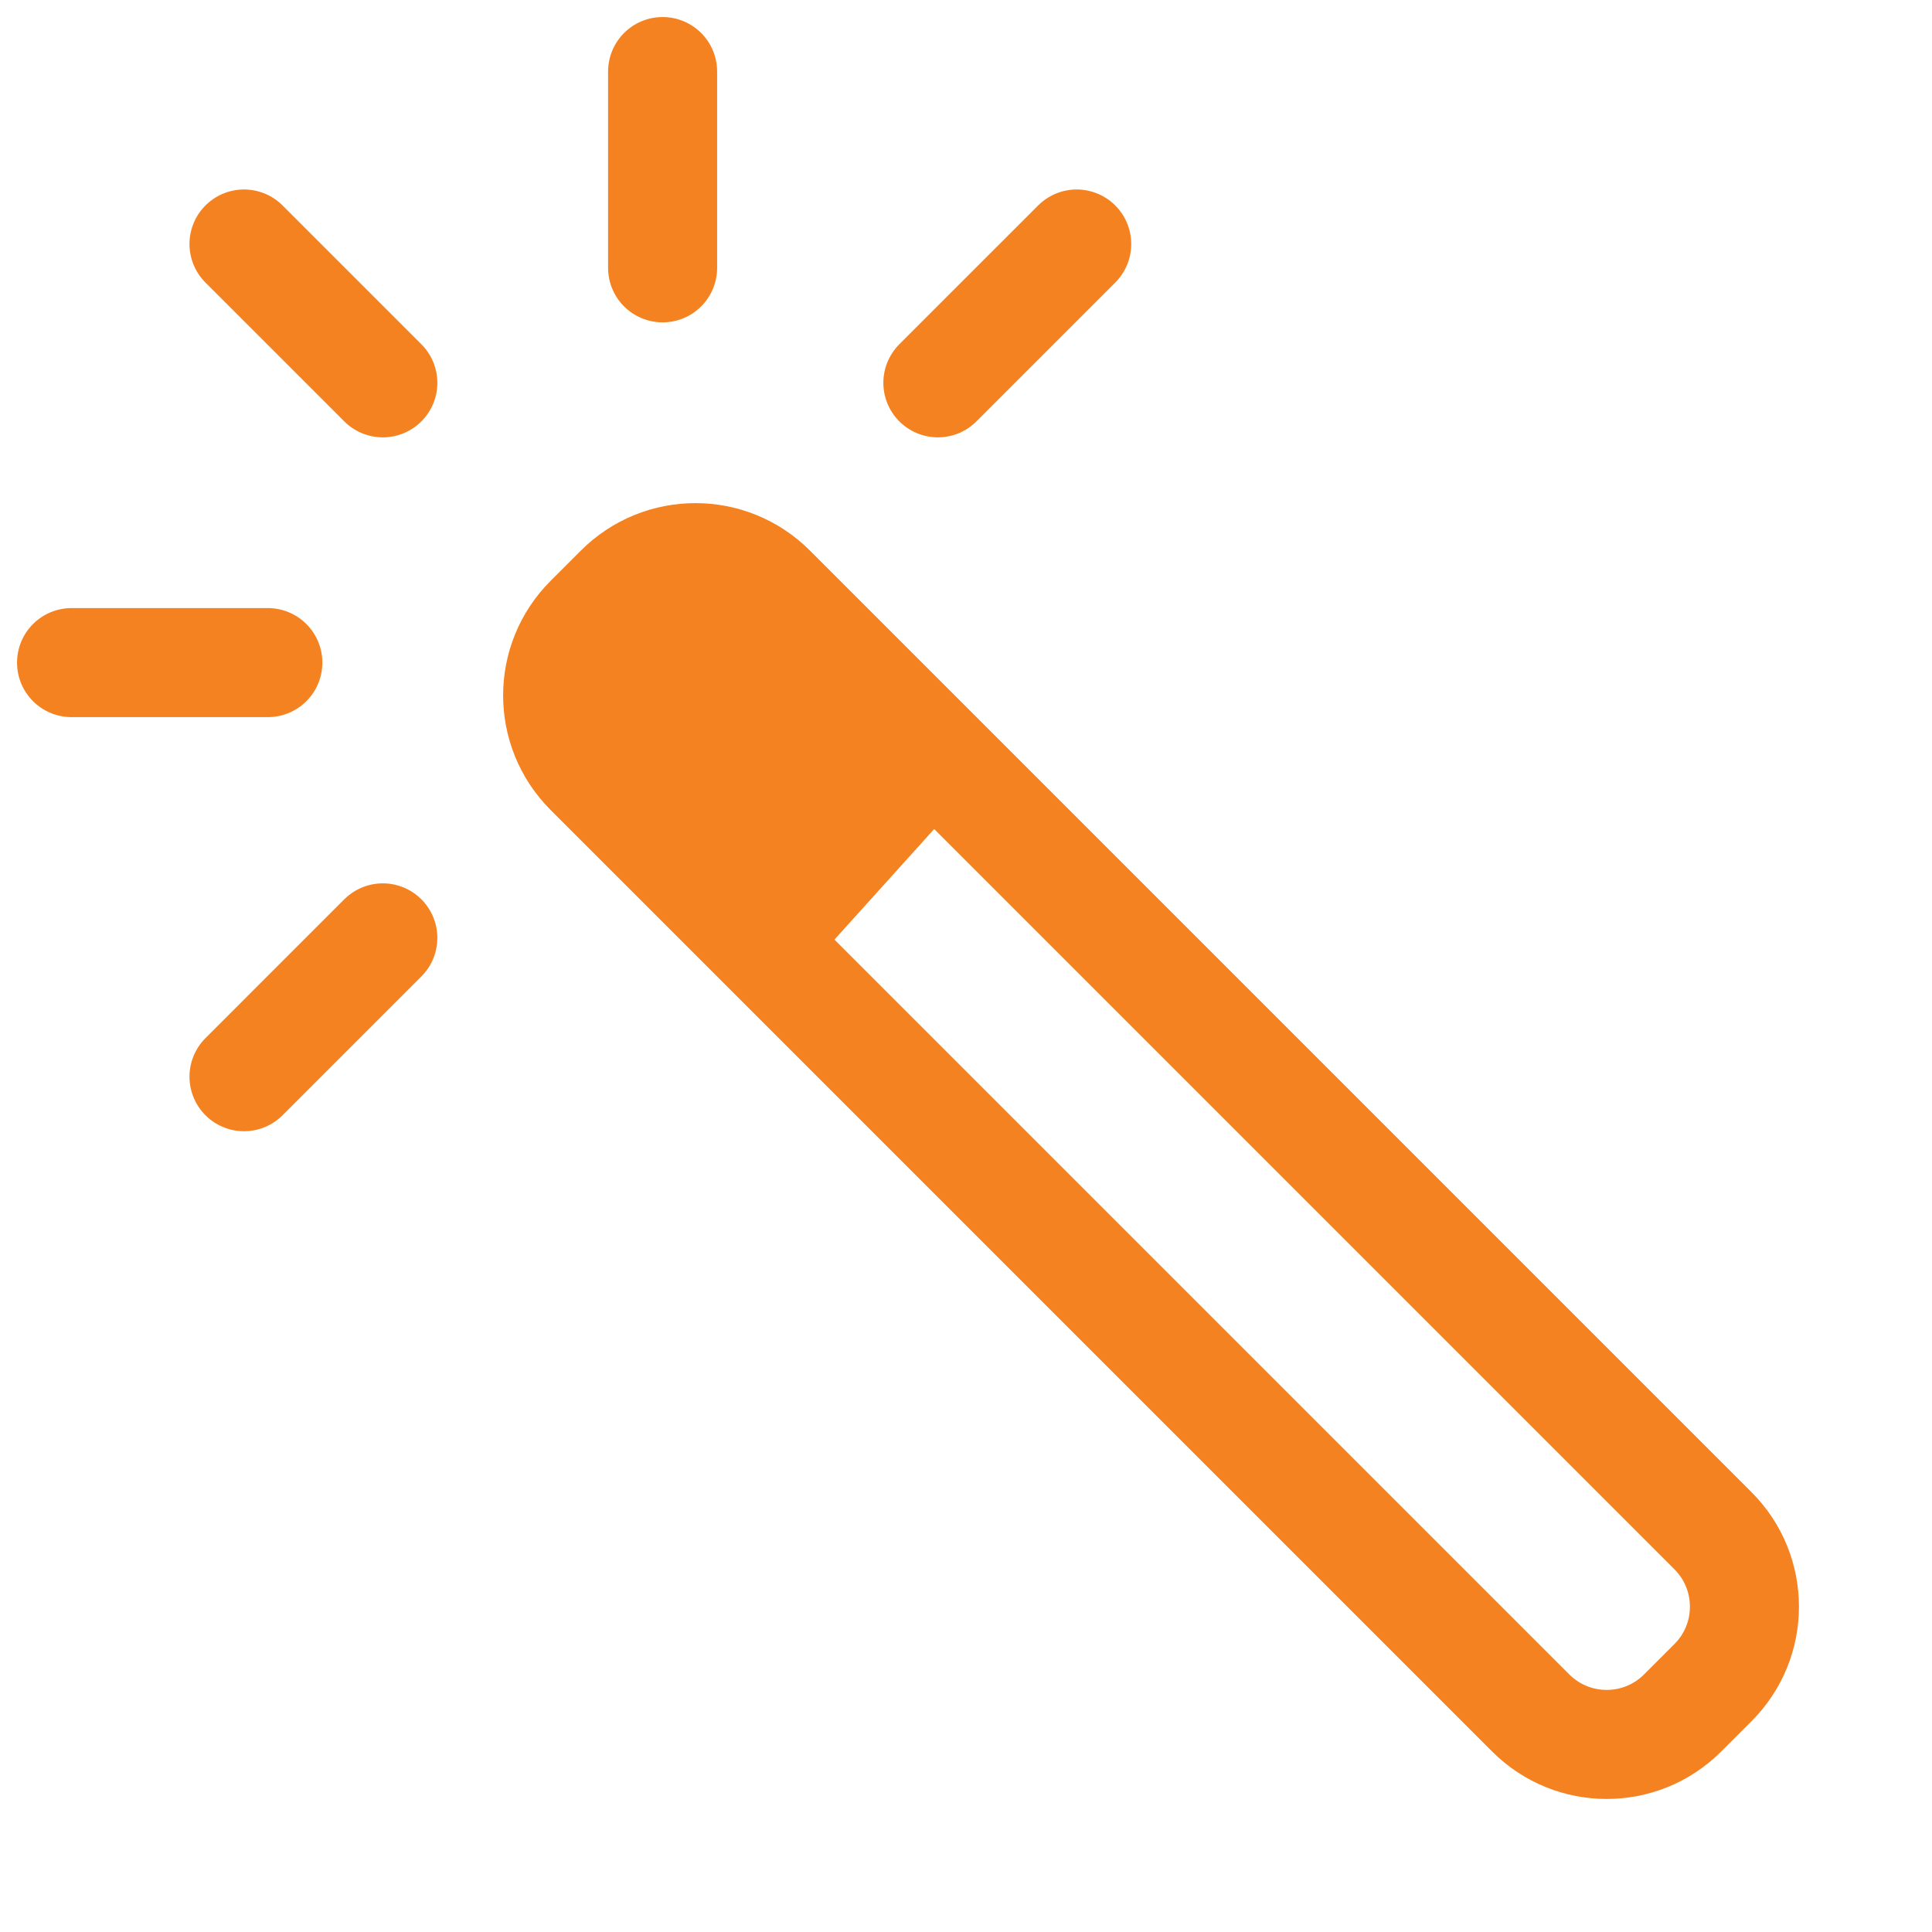
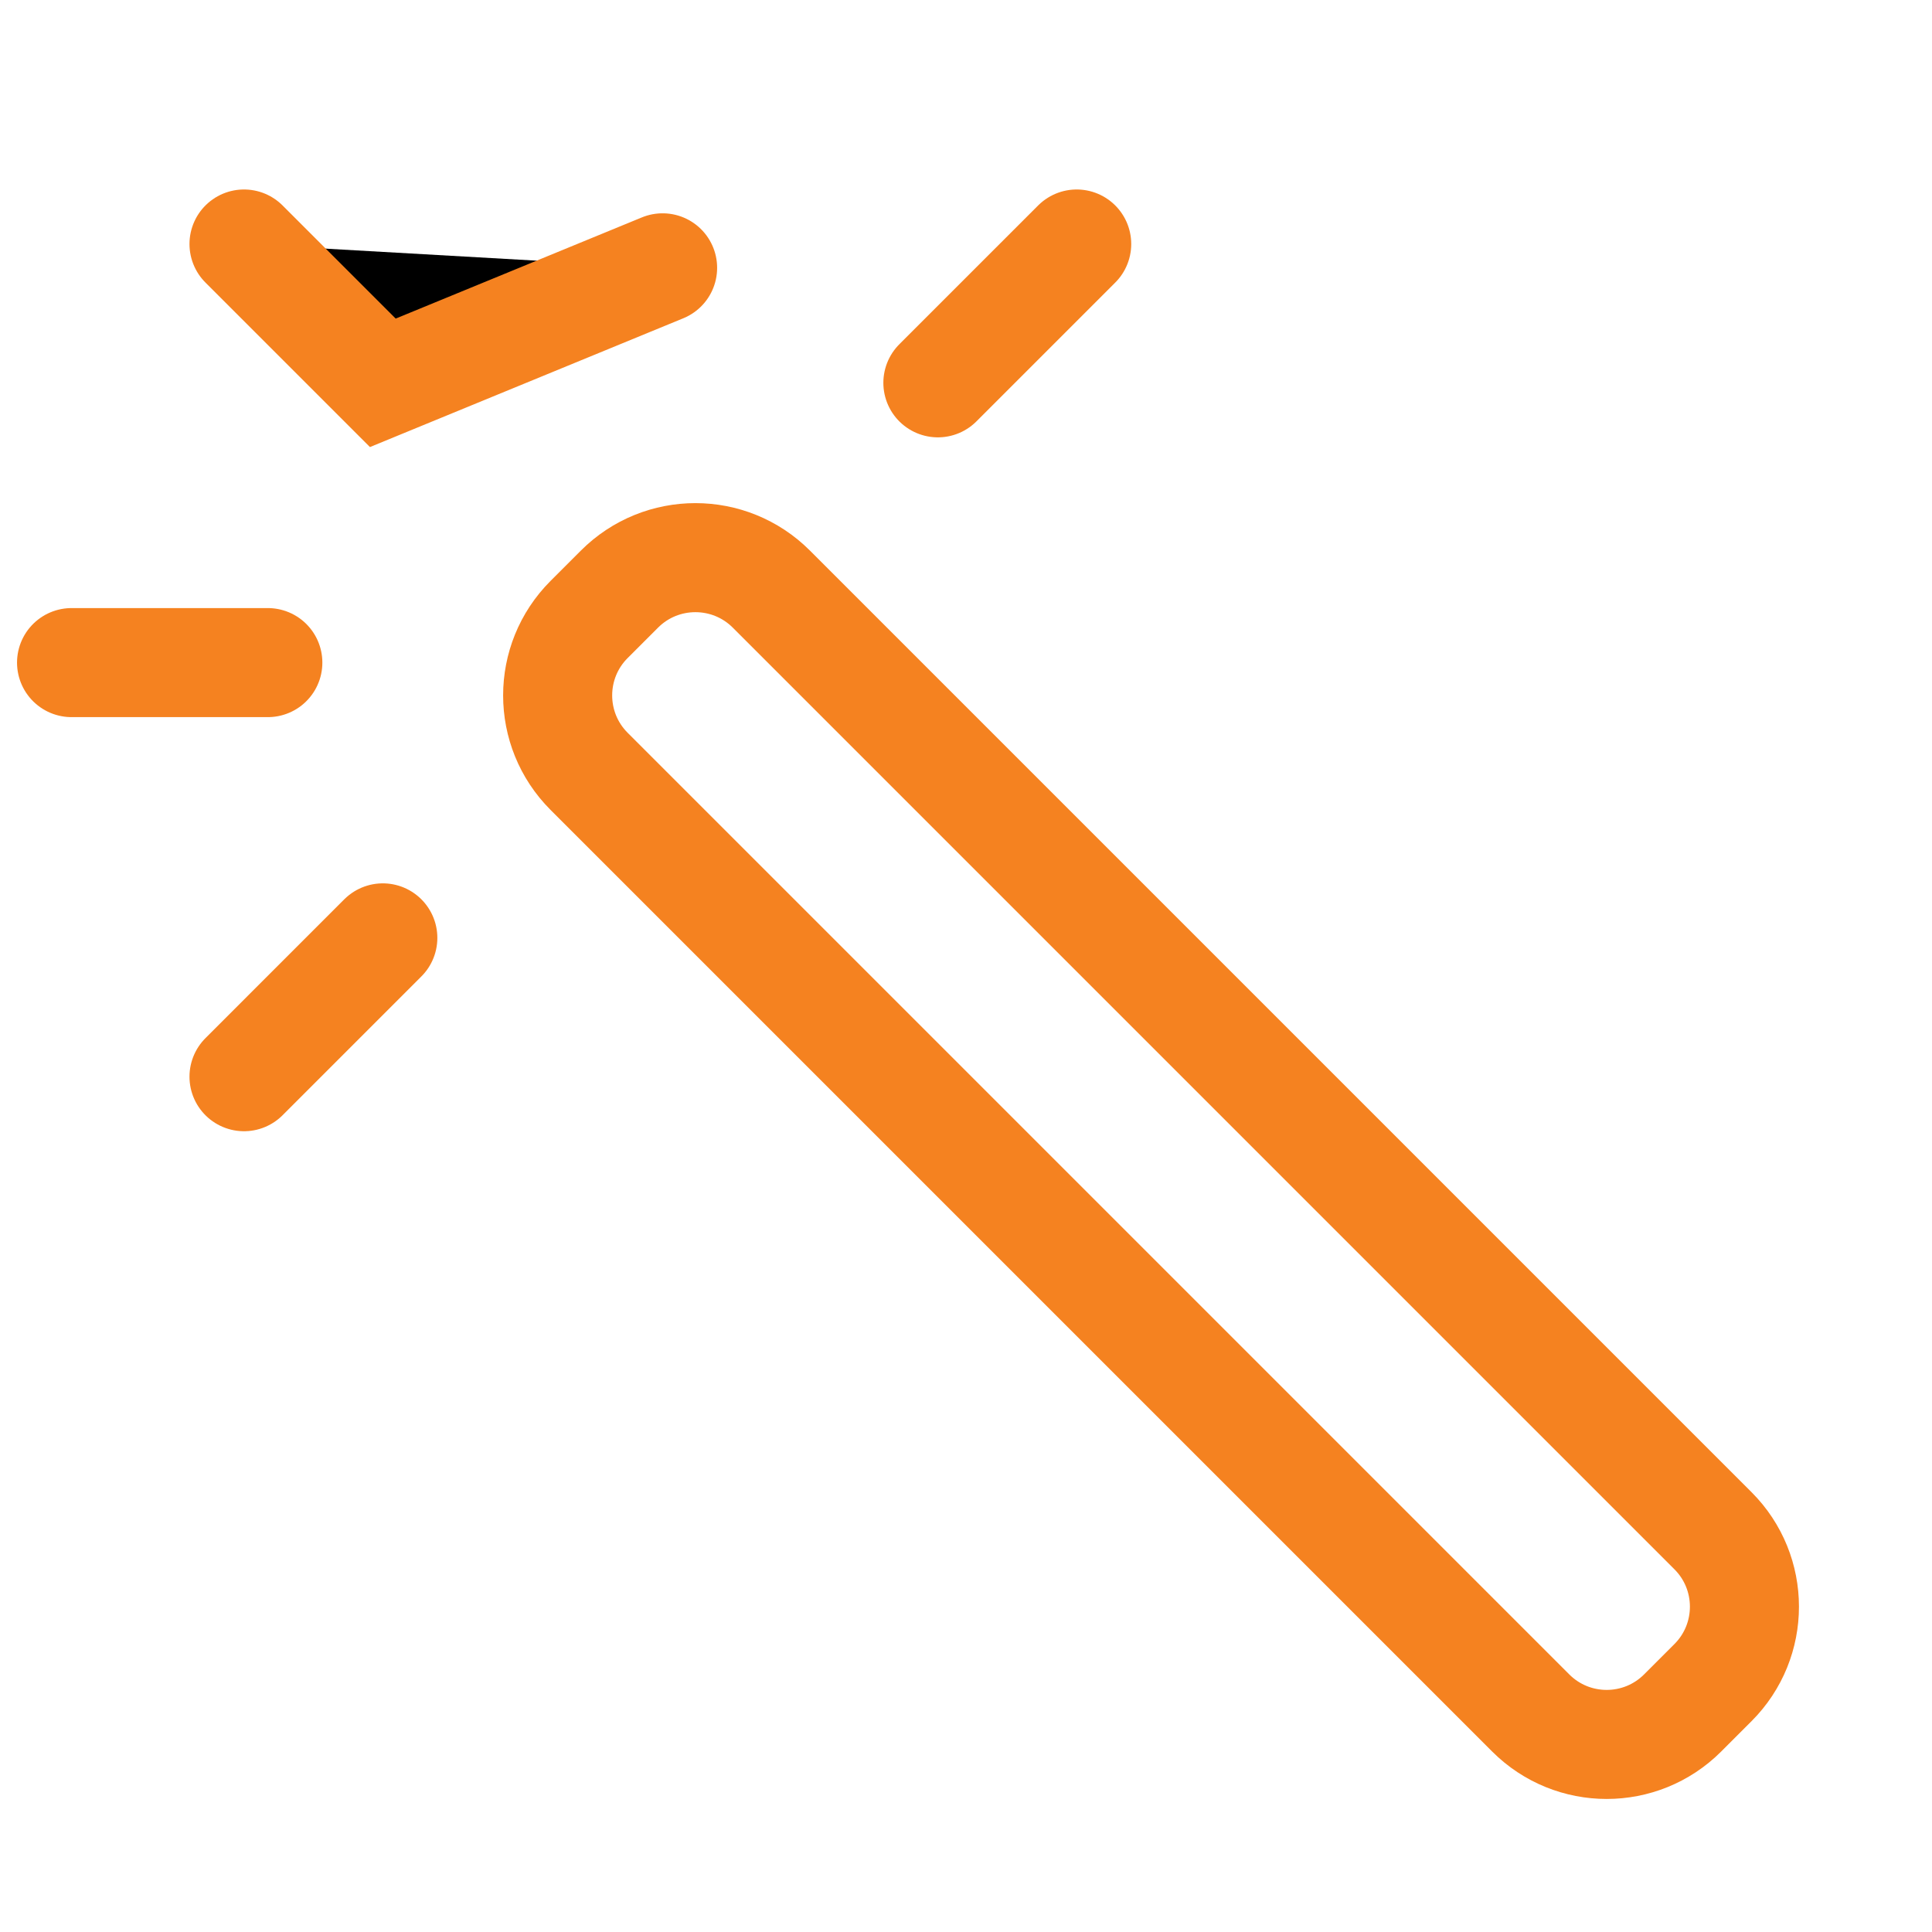
<svg xmlns="http://www.w3.org/2000/svg" width="27px" height="27px" viewBox="0 0 27 27" version="1.1">
  <title>Group 19</title>
  <g id="Final" stroke="none" stroke-width="1" fill="none" fill-rule="evenodd">
    <g id="Group-19" transform="translate(1, 1)">
      <path d="M14.786,4.28 L15.386,4.28 C16.215,4.28 16.887,4.952 16.887,5.781 L16.887,24.391 C16.887,25.22 16.215,25.892 15.386,25.892 L14.786,25.892 C13.957,25.892 13.285,25.22 13.285,24.391 L13.285,5.781 C13.285,4.952 13.957,4.28 14.786,4.28 Z" id="Rectangle" stroke="#F58220" stroke-width="1.524" transform="translate(15.086, 15.086) rotate(-45) translate(-15.086, -15.086) " />
-       <polygon id="Path" fill="#F58220" fill-rule="nonzero" points="7.45 7.45 7.45 9.758 10.007 12.857 12.571 10.014 10.007 7.45" />
-       <path d="M9.9475983e-14,8.26 L2.743,8.26 M2.41,2.41 L4.35,4.35 M8.26,9.9475983e-14 L8.26,2.743 M14.047,2.41 L12.107,4.35 M4.35,12.107 L2.41,14.047" id="Shape" stroke="#F58220" stroke-width="1.524" fill="#000000" fill-rule="nonzero" stroke-linecap="round" />
+       <path d="M9.9475983e-14,8.26 L2.743,8.26 M2.41,2.41 L4.35,4.35 L8.26,2.743 M14.047,2.41 L12.107,4.35 M4.35,12.107 L2.41,14.047" id="Shape" stroke="#F58220" stroke-width="1.524" fill="#000000" fill-rule="nonzero" stroke-linecap="round" />
    </g>
  </g>
</svg>